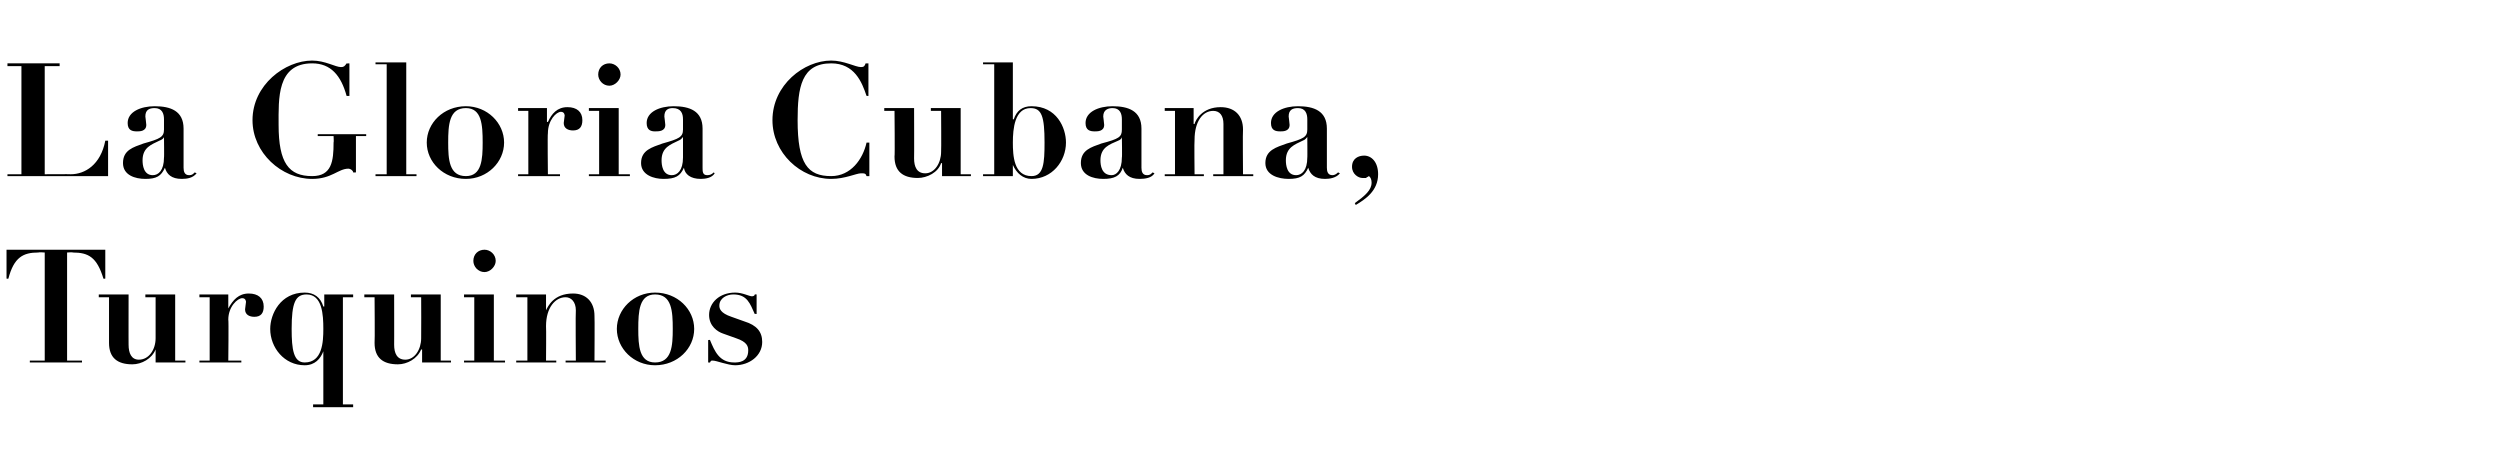
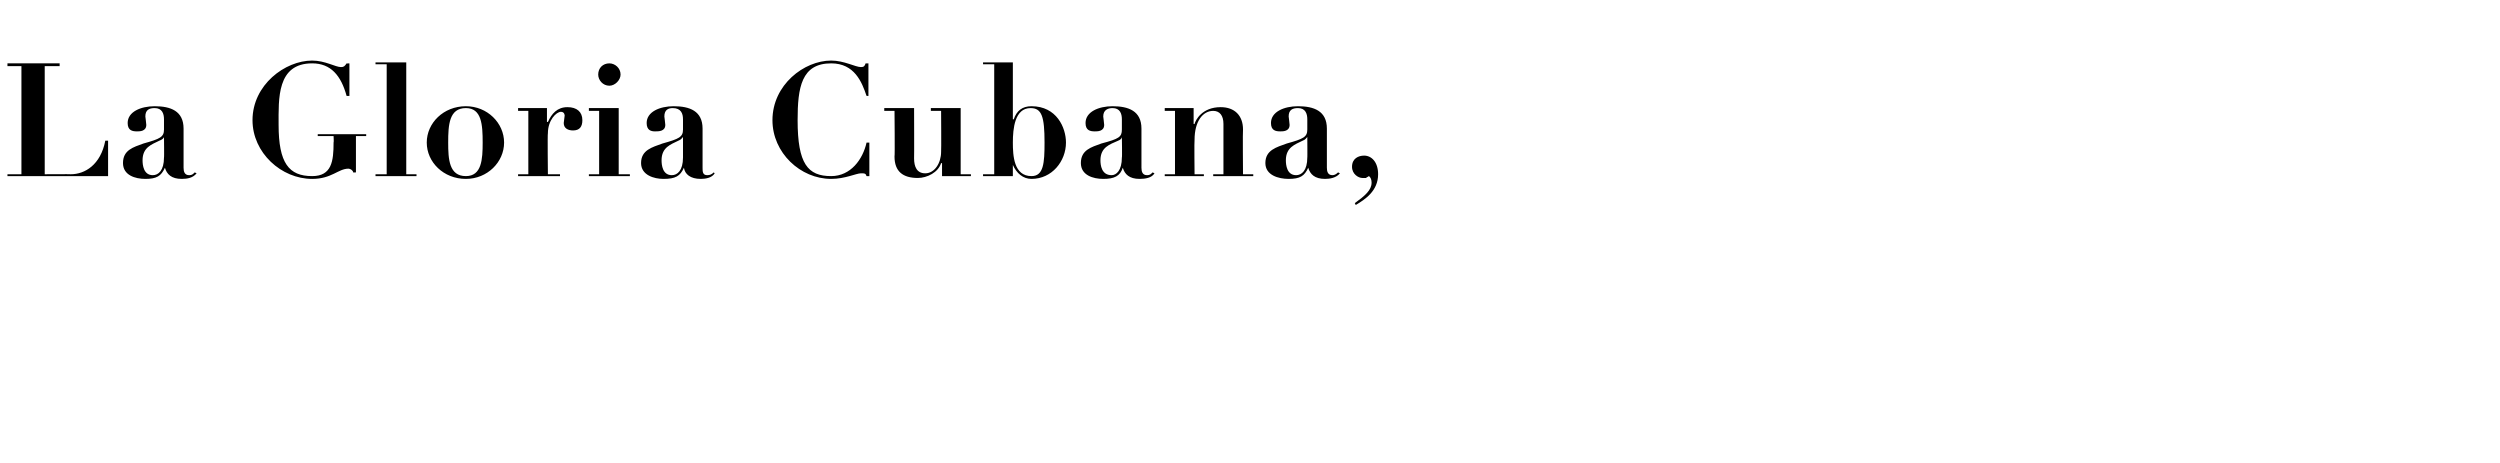
<svg xmlns="http://www.w3.org/2000/svg" version="1.1" width="268.3px" height="49.7px" viewBox="0 -1 268.3 49.7" style="top:-1px">
  <desc>La Gloria Cubana, Turquinos</desc>
  <defs />
  <g id="Polygon29594">
-     <path d="m4.8 26.1c0 0-.65-.05-.7 0c-1.6 0-2.6.5-3.2 2.8c-.02.03-.2 0-.2 0l0-3.1l10.6 0l0 3.1c0 0-.2.03-.2 0c-.7-2.3-1.6-2.8-3.3-2.8c.04-.05-.6 0-.6 0l0 11.6l1.6 0l0 .2l-5.6 0l0-.2l1.6 0l0-11.6zm5.8 4.5l3.2 0c0 0-.01 5.42 0 5.4c0 .9.3 1.6 1.1 1.6c1.1 0 1.8-1.1 1.8-2.3c-.01-.05 0-4.4 0-4.4l-1.1 0l0-.3l3.2 0l0 7.1l1.1 0l0 .2l-3.2 0l0-1.4c0 0-.01.04 0 0c-.4 1-1.5 1.6-2.5 1.6c-1.6 0-2.5-.7-2.5-2.3c.01-.02 0-4.9 0-4.9l-1.1 0l0-.3zm10.8 0l3.1 0l0 1.5c0 0 .05-.05 0 0c.5-.9 1.1-1.6 2.2-1.6c1 0 1.6.5 1.6 1.4c0 .7-.3 1.1-1 1.1c-.5 0-1-.2-1-.8c0-.1.1-.7.1-.8c0 0 0-.4-.4-.4c-.5 0-1.5.9-1.5 2.3c.05.03 0 4.4 0 4.4l1.4 0l0 .2l-4.5 0l0-.2l1.1 0l0-6.8l-1.1 0l0-.3zm15.4 11.8l1.1 0l0 .3l-4.3 0l0-.3l1.1 0l0-5.7c0 0 .01 0 0 0c-.3.8-.9 1.5-2 1.5c-2.2 0-3.7-1.9-3.7-3.9c0-1.6 1.1-3.9 3.7-3.9c1 0 1.7.5 2 1.5c.05-.02.1 0 .1 0l0-1.3l3.1 0l0 .3l-1.1 0l0 11.5zm-3.9-11.8c-1.2 0-1.6.9-1.6 3.7c0 2.2.2 3.6 1.4 3.6c1.9 0 2-2.2 2-3.6c0-1.5-.1-3.7-1.8-3.7zm6.2 0l3.2 0c0 0 .01 5.42 0 5.4c0 .9.3 1.6 1.2 1.6c1 0 1.7-1.1 1.7-2.3c.02-.05 0-4.4 0-4.4l-1.1 0l0-.3l3.2 0l0 7.1l1.1 0l0 .2l-3.1 0l0-1.4c0 0-.08.04-.1 0c-.4 1-1.5 1.6-2.5 1.6c-1.6 0-2.5-.7-2.5-2.3c.04-.02 0-4.9 0-4.9l-1.1 0l0-.3zm10.7 0l3.2 0l0 7.1l1.2 0l0 .2l-4.4 0l0-.2l1.1 0l0-6.8l-1.1 0l0-.3zm2.2-4.8c.6 0 1.2.5 1.2 1.2c0 .6-.6 1.2-1.2 1.2c-.7 0-1.2-.6-1.2-1.2c0-.7.5-1.2 1.2-1.2zm3.4 11.9l1.2 0l0-6.8l-1.2 0l0-.3l3.2 0l0 1.7c0 0 .03.03 0 0c.2-.4.8-1.8 2.9-1.8c1.4 0 2.3.9 2.3 2.4c.03-.01 0 4.8 0 4.8l1.2 0l0 .2l-4.3 0l0-.2l1.1 0c0 0-.04-5.39 0-5.4c0-.9-.5-1.4-1.1-1.4c-1.1 0-2.1 1.1-2.1 3.1c.03.04 0 3.7 0 3.7l1.1 0l0 .2l-4.3 0l0-.2zm19.1-3.4c0 2.1-1.8 3.9-4.2 3.9c-2.3 0-4.1-1.8-4.1-3.9c0-2.1 1.8-3.9 4.1-3.9c2.4 0 4.2 1.8 4.2 3.9zm-2.3 0c0-1.9-.1-3.7-1.9-3.7c-1.7 0-1.8 1.8-1.8 3.7c0 1.8.1 3.6 1.8 3.6c1.8 0 1.9-1.8 1.9-3.6zm3.8 1.2c0 0 .21-.05.2 0c.5 1.2 1 2.4 2.6 2.4c.4 0 1.5 0 1.5-1.3c0-.4-.1-.9-1.3-1.3c0 0-1.4-.5-1.4-.5c-.6-.2-1.5-.8-1.5-2c0-1.3 1.1-2.4 2.8-2.4c.8 0 1.5.4 1.8.4c.2 0 .3-.1.3-.2c-.01-.01.2 0 .2 0l0 2.1c0 0-.2-.03-.2 0c-.5-1.1-.8-2.1-2.3-2.1c-.7 0-1.5.4-1.5 1.2c0 .3.1.8 1.3 1.2c0 0 1.4.5 1.4.5c1.3.4 1.9 1.1 1.9 2.2c0 1.5-1.4 2.5-2.9 2.5c-.8 0-2-.5-2.4-.5c-.2 0-.2 0-.3.2c.01.02-.2 0-.2 0l0-2.4z" stroke="none" fill="#000" />
-   </g>
+     </g>
  <g id="Polygon29593">
    <path d="m.8 5.8l5.6 0l0 .3l-1.6 0l0 11.6c0 0 2.82-.02 2.8 0c1.5 0 3.2-1 3.7-3.6c.04-.02.3 0 .3 0l0 3.8l-10.8 0l0-.2l1.5 0l0-11.6l-1.5 0l0-.3zm20.3 11.8c-.4.5-1 .6-1.6.6c-1.1 0-1.6-.5-1.8-1.2c0 0 0 0 0 0c-.4.9-.9 1.2-2.1 1.2c-1.1 0-2.4-.4-2.4-1.7c0-1.4 1.1-1.7 2.2-2.1c1.8-.5 2.2-.7 2.2-1.5c0 0 0-1.1 0-1.1c0-.6-.2-1.2-1-1.2c-.6 0-1 .2-1 .9c0 .1.1.7.1.9c0 .7-.7.7-1 .7c-.5 0-1-.1-1-.9c0-1.2 1.4-1.8 2.9-1.8c1.7 0 3.1.5 3.1 2.4c0 0 0 4.2 0 4.2c0 .4.1.8.6.8c.3 0 .4-.1.6-.3c0 0 .2.1.2.1zm-3.5-3.9c0 0-.01 0 0 0c0 .1-.2.3-.5.4c-.8.4-1.8.7-1.8 2.1c0 .5.1 1.6 1.1 1.6c.6 0 1.2-.5 1.2-1.9c.03.05 0-2.2 0-2.2zm19.9-4.4c0 0-.3-.02-.3 0c-.6-2.2-1.7-3.5-3.7-3.5c-3.8 0-3.6 3.8-3.6 6.6c0 4.1 1.1 5.5 3.6 5.5c2.1 0 2.3-1.6 2.3-3.6c.04-.02 0-.7 0-.7l-1.7 0l0-.2l5.2 0l0 .2l-1.1 0l0 3.9c0 0-.27.03-.3 0c0-.2-.3-.4-.5-.4c-1.1 0-1.8 1.1-3.9 1.1c-3.3 0-6.4-2.8-6.4-6.3c0-3.8 3.5-6.4 6.4-6.4c1.4 0 2.5.7 3.1.7c.3 0 .4-.1.6-.4c-.04.02.3 0 .3 0l0 3.5zm2.8-3.6l3.3 0l0 12l1.1 0l0 .2l-4.4 0l0-.2l1.2 0l0-11.8l-1.2 0l0-.2zm13.8 8.6c0 2.1-1.8 3.9-4.1 3.9c-2.4 0-4.2-1.8-4.2-3.9c0-2.1 1.8-3.9 4.2-3.9c2.3 0 4.1 1.8 4.1 3.9zm-2.3 0c0-1.9-.1-3.7-1.8-3.7c-1.8 0-1.9 1.8-1.9 3.7c0 1.8.1 3.6 1.9 3.6c1.7 0 1.8-1.8 1.8-3.6zm3.8-3.7l3.1 0l0 1.5c0 0 .05-.05.1 0c.4-.9 1-1.6 2.1-1.6c1 0 1.6.5 1.6 1.4c0 .7-.3 1.1-1 1.1c-.5 0-1-.2-1-.8c0-.1.1-.7.1-.8c0 0 0-.4-.4-.4c-.5 0-1.4.9-1.4 2.3c-.05.03 0 4.4 0 4.4l1.3 0l0 .2l-4.5 0l0-.2l1.1 0l0-6.8l-1.1 0l0-.3zm7.6 0l3.2 0l0 7.1l1.2 0l0 .2l-4.4 0l0-.2l1.1 0l0-6.8l-1.1 0l0-.3zm2.2-4.8c.6 0 1.2.5 1.2 1.2c0 .6-.6 1.2-1.2 1.2c-.7 0-1.2-.6-1.2-1.2c0-.7.5-1.2 1.2-1.2zm11.3 11.8c-.3.5-1 .6-1.5.6c-1.1 0-1.7-.5-1.8-1.2c0 0 0 0 0 0c-.4.9-.9 1.2-2.2 1.2c-1 0-2.4-.4-2.4-1.7c0-1.4 1.2-1.7 2.3-2.1c1.8-.5 2.2-.7 2.2-1.5c0 0 0-1.1 0-1.1c0-.6-.2-1.2-1.1-1.2c-.5 0-.9.2-.9.9c0 .1.1.7.1.9c0 .7-.7.7-1.1.7c-.4 0-.9-.1-.9-.9c0-1.2 1.4-1.8 2.9-1.8c1.7 0 3.1.5 3.1 2.4c0 0 0 4.2 0 4.2c0 .4 0 .8.5.8c.3 0 .5-.1.7-.3c0 0 .1.1.1.1zm-3.4-3.9c0 0-.03 0 0 0c-.1.1-.2.3-.5.4c-.8.4-1.8.7-1.8 2.1c0 .5.1 1.6 1.1 1.6c.6 0 1.2-.5 1.2-1.9c0 .05 0-2.2 0-2.2zm19.9-4.4c0 0-.25-.02-.2 0c-.5-1.5-1.3-3.5-3.8-3.5c-3.2 0-3.6 2.6-3.6 6.1c0 4.7 1.1 6 3.6 6c2.1 0 3.4-1.8 3.8-3.6c.01.02.3 0 .3 0l0 3.6c0 0-.29.02-.3 0c-.1-.3-.2-.3-.6-.3c-.5 0-1.7.6-3.2.6c-3.3 0-6.3-2.8-6.3-6.3c0-3.8 3.4-6.4 6.3-6.4c1.4 0 2.6.7 3.2.7c.3 0 .4-.1.5-.4c0 .02.3 0 .3 0l0 3.5zm1.7 1.3l3.2 0c0 0 .02 5.42 0 5.4c0 .9.3 1.6 1.2 1.6c1 0 1.7-1.1 1.7-2.3c.03-.05 0-4.4 0-4.4l-1.1 0l0-.3l3.2 0l0 7.1l1.1 0l0 .2l-3.1 0l0-1.4c0 0-.07.04-.1 0c-.3 1-1.5 1.6-2.5 1.6c-1.6 0-2.5-.7-2.5-2.3c.05-.02 0-4.9 0-4.9l-1.1 0l0-.3zm11.8-4.7l-1.2 0l0-.2l3.2 0l0 6.1c0 0 .06.02.1 0c.3-.9.9-1.4 1.9-1.4c2.7 0 3.7 2.3 3.7 3.9c0 2-1.5 3.9-3.7 3.9c-.9 0-1.6-.6-2-1.5c.03-.04 0 0 0 0l0 1.2l-3.2 0l0-.2l1.2 0l0-11.8zm4 12c1.3 0 1.4-1.4 1.4-3.6c0-2.8-.3-3.7-1.5-3.7c-1.7 0-1.9 2.2-1.9 3.7c0 1.4.1 3.6 2 3.6zm13.2-.3c-.3.5-1 .6-1.6.6c-1.1 0-1.6-.5-1.8-1.2c0 0 0 0 0 0c-.3.9-.9 1.2-2.1 1.2c-1.1 0-2.4-.4-2.4-1.7c0-1.4 1.1-1.7 2.2-2.1c1.9-.5 2.2-.7 2.2-1.5c0 0 0-1.1 0-1.1c0-.6-.2-1.2-1-1.2c-.5 0-1 .2-1 .9c0 .1.1.7.1.9c0 .7-.7.7-1 .7c-.5 0-1-.1-1-.9c0-1.2 1.4-1.8 2.9-1.8c1.7 0 3.1.5 3.1 2.4c0 0 0 4.2 0 4.2c0 .4.1.8.6.8c.3 0 .4-.1.6-.3c0 0 .2.1.2.1zm-3.5-3.9c0 0 .01 0 0 0c0 .1-.1.3-.4.4c-.9.4-1.9.7-1.9 2.1c0 .5.1 1.6 1.2 1.6c.5 0 1.1-.5 1.1-1.9c.04.05 0-2.2 0-2.2zm4.6 4l1.1 0l0-6.8l-1.1 0l0-.3l3.1 0l0 1.7c0 0 .06.03.1 0c.1-.4.8-1.8 2.8-1.8c1.5 0 2.4.9 2.4 2.4c-.04-.01 0 4.8 0 4.8l1.1 0l0 .2l-4.3 0l0-.2l1.1 0c0 0-.01-5.39 0-5.4c0-.9-.4-1.4-1.1-1.4c-1.1 0-2 1.1-2 3.1c-.04.04 0 3.7 0 3.7l1 0l0 .2l-4.2 0l0-.2zm18.8-.1c-.4.5-1.1.6-1.6.6c-1.1 0-1.6-.5-1.8-1.2c0 0 0 0 0 0c-.4.9-.9 1.2-2.1 1.2c-1.1 0-2.5-.4-2.5-1.7c0-1.4 1.2-1.7 2.3-2.1c1.8-.5 2.2-.7 2.2-1.5c0 0 0-1.1 0-1.1c0-.6-.2-1.2-1-1.2c-.6 0-1 .2-1 .9c0 .1.1.7.1.9c0 .7-.7.7-1 .7c-.5 0-1-.1-1-.9c0-1.2 1.4-1.8 2.9-1.8c1.7 0 3.1.5 3.1 2.4c0 0 0 4.2 0 4.2c0 .4.1.8.6.8c.2 0 .4-.1.6-.3c0 0 .2.1.2.1zm-3.5-3.9c0 0-.02 0 0 0c-.1.1-.2.3-.5.4c-.8.4-1.8.7-1.8 2.1c0 .5.1 1.6 1.1 1.6c.6 0 1.2-.5 1.2-1.9c.02.05 0-2.2 0-2.2zm5.1 7.1c1.1-.8 1.8-1.4 1.8-2.2c0-.3-.1-.6-.3-.7c-.1.1-.2.1-.3.2c-.1 0-.2 0-.4 0c-.4 0-1.1-.4-1.1-1.2c0-.9.7-1.2 1.3-1.2c.8 0 1.5.7 1.5 2c0 1.8-1.4 2.7-2.4 3.3c0 0-.1-.2-.1-.2z" stroke="none" fill="#000" />
  </g>
</svg>